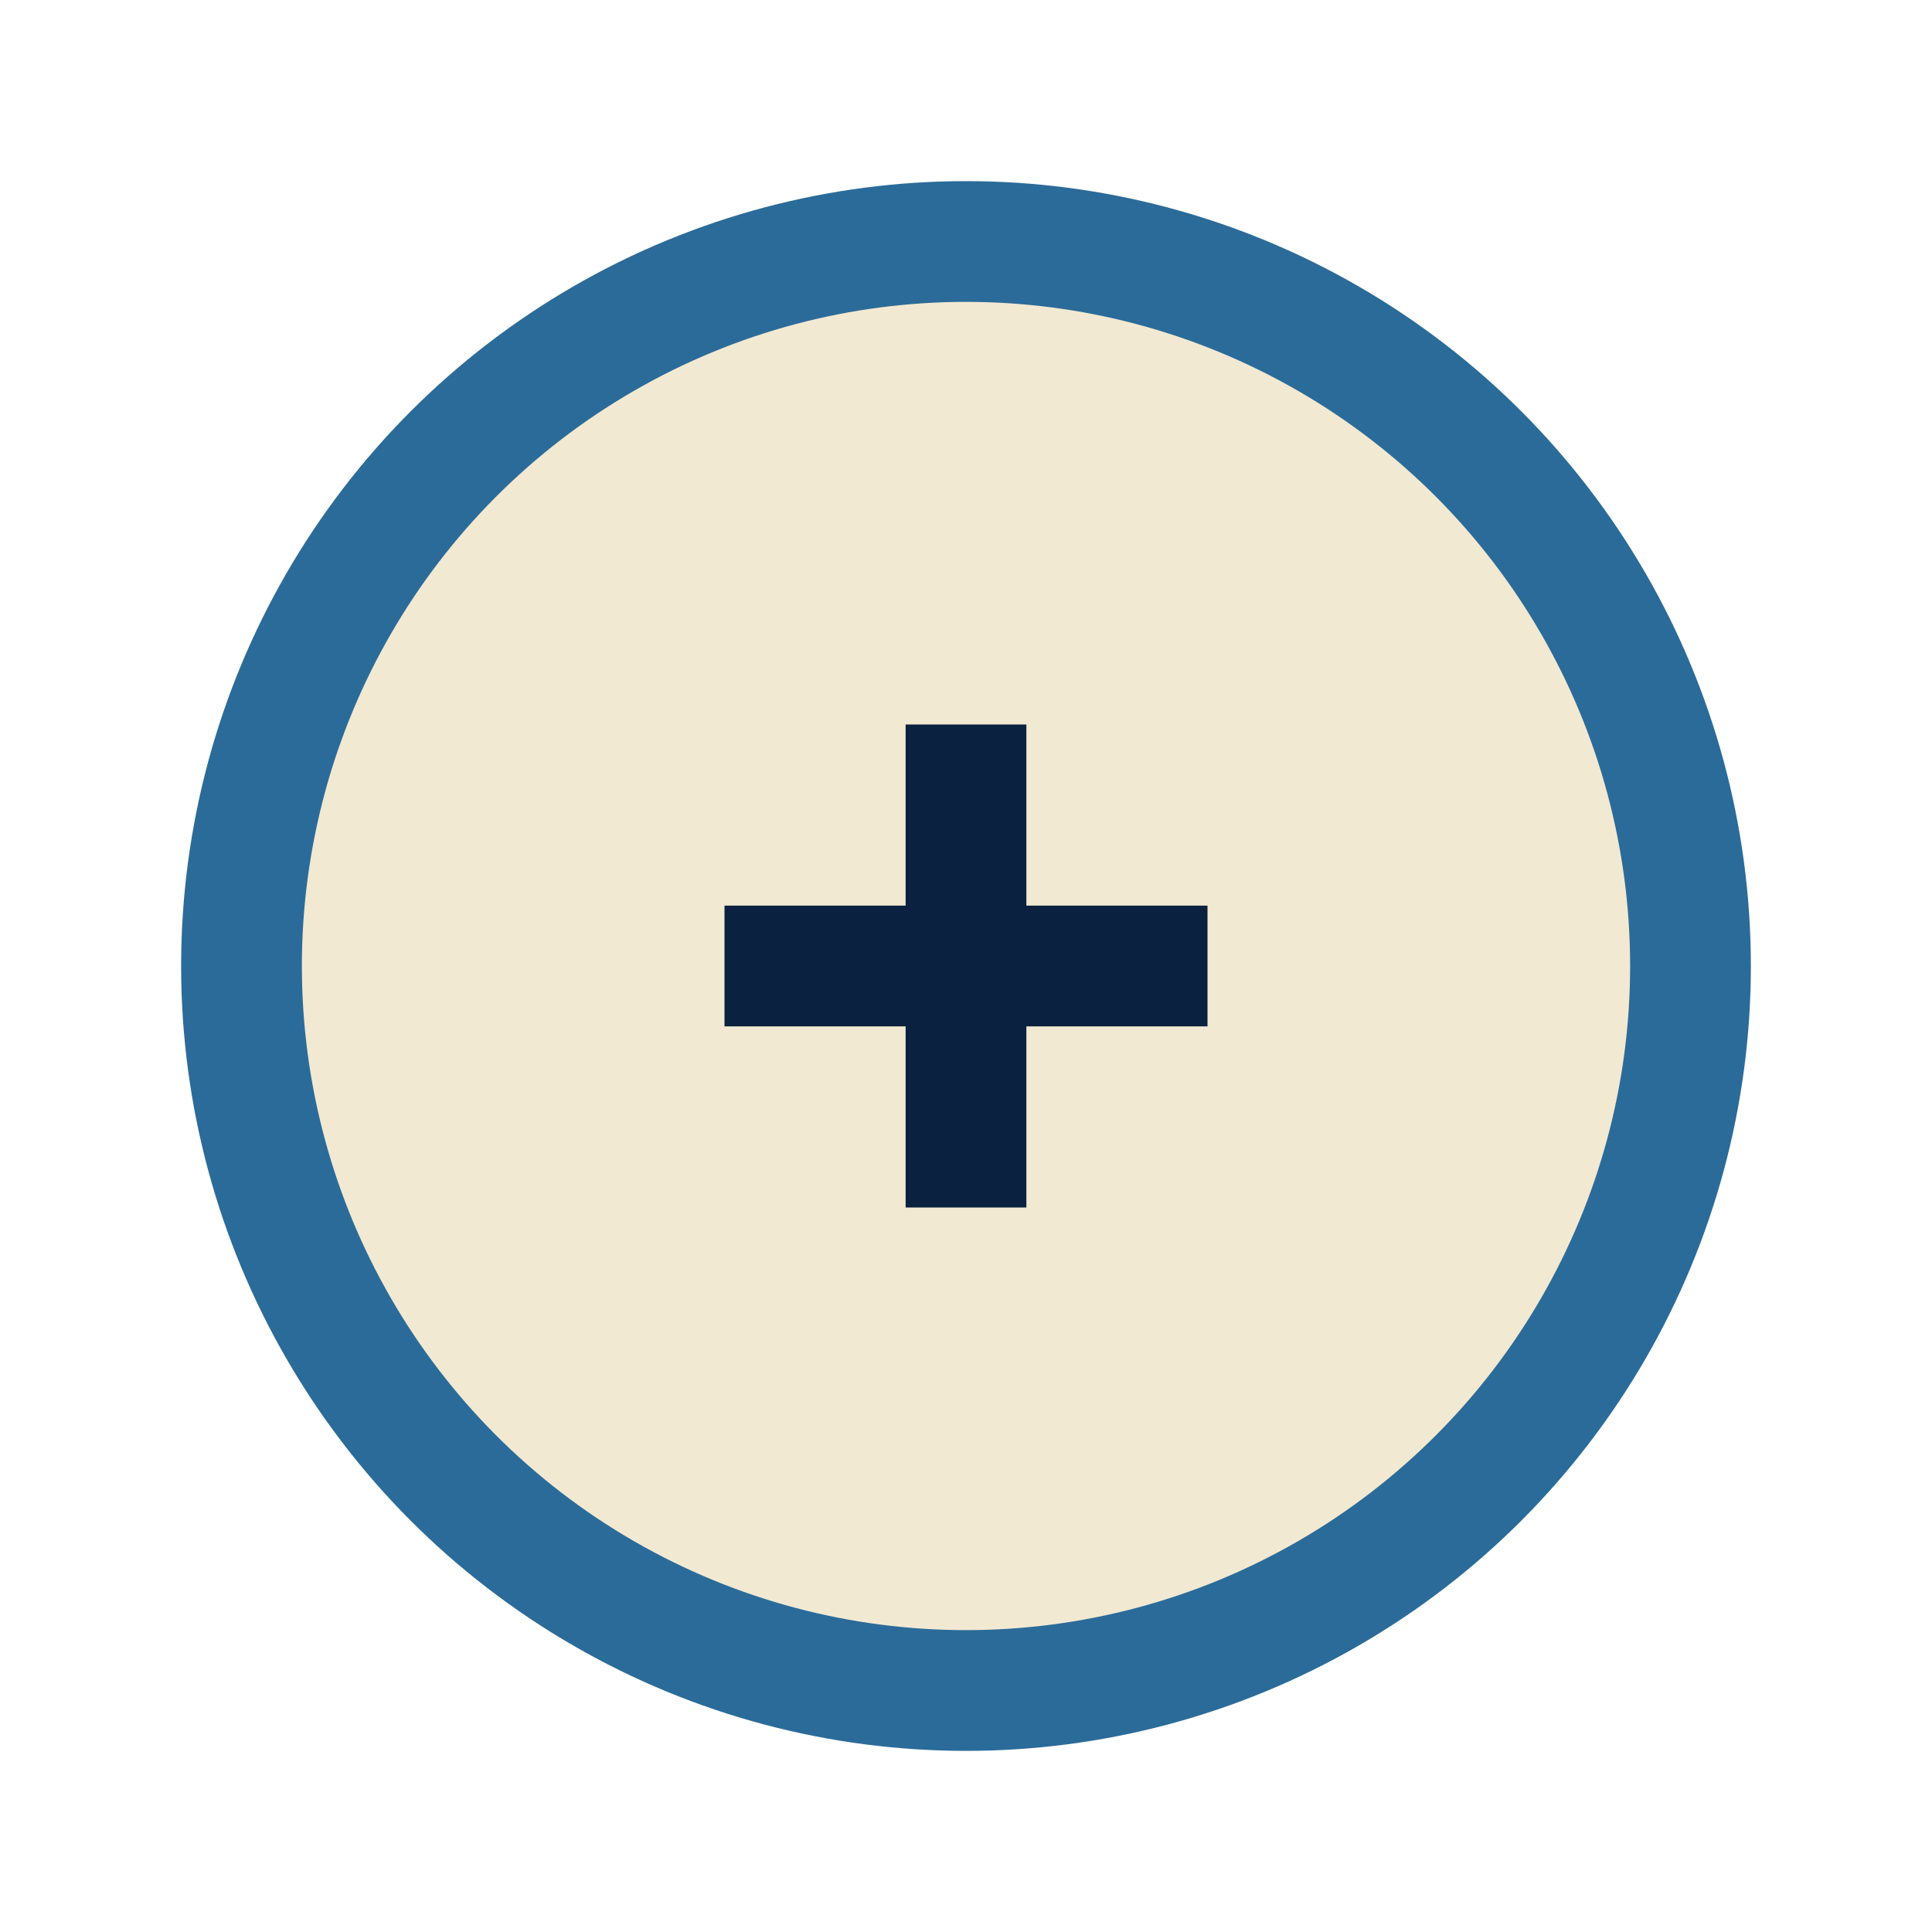
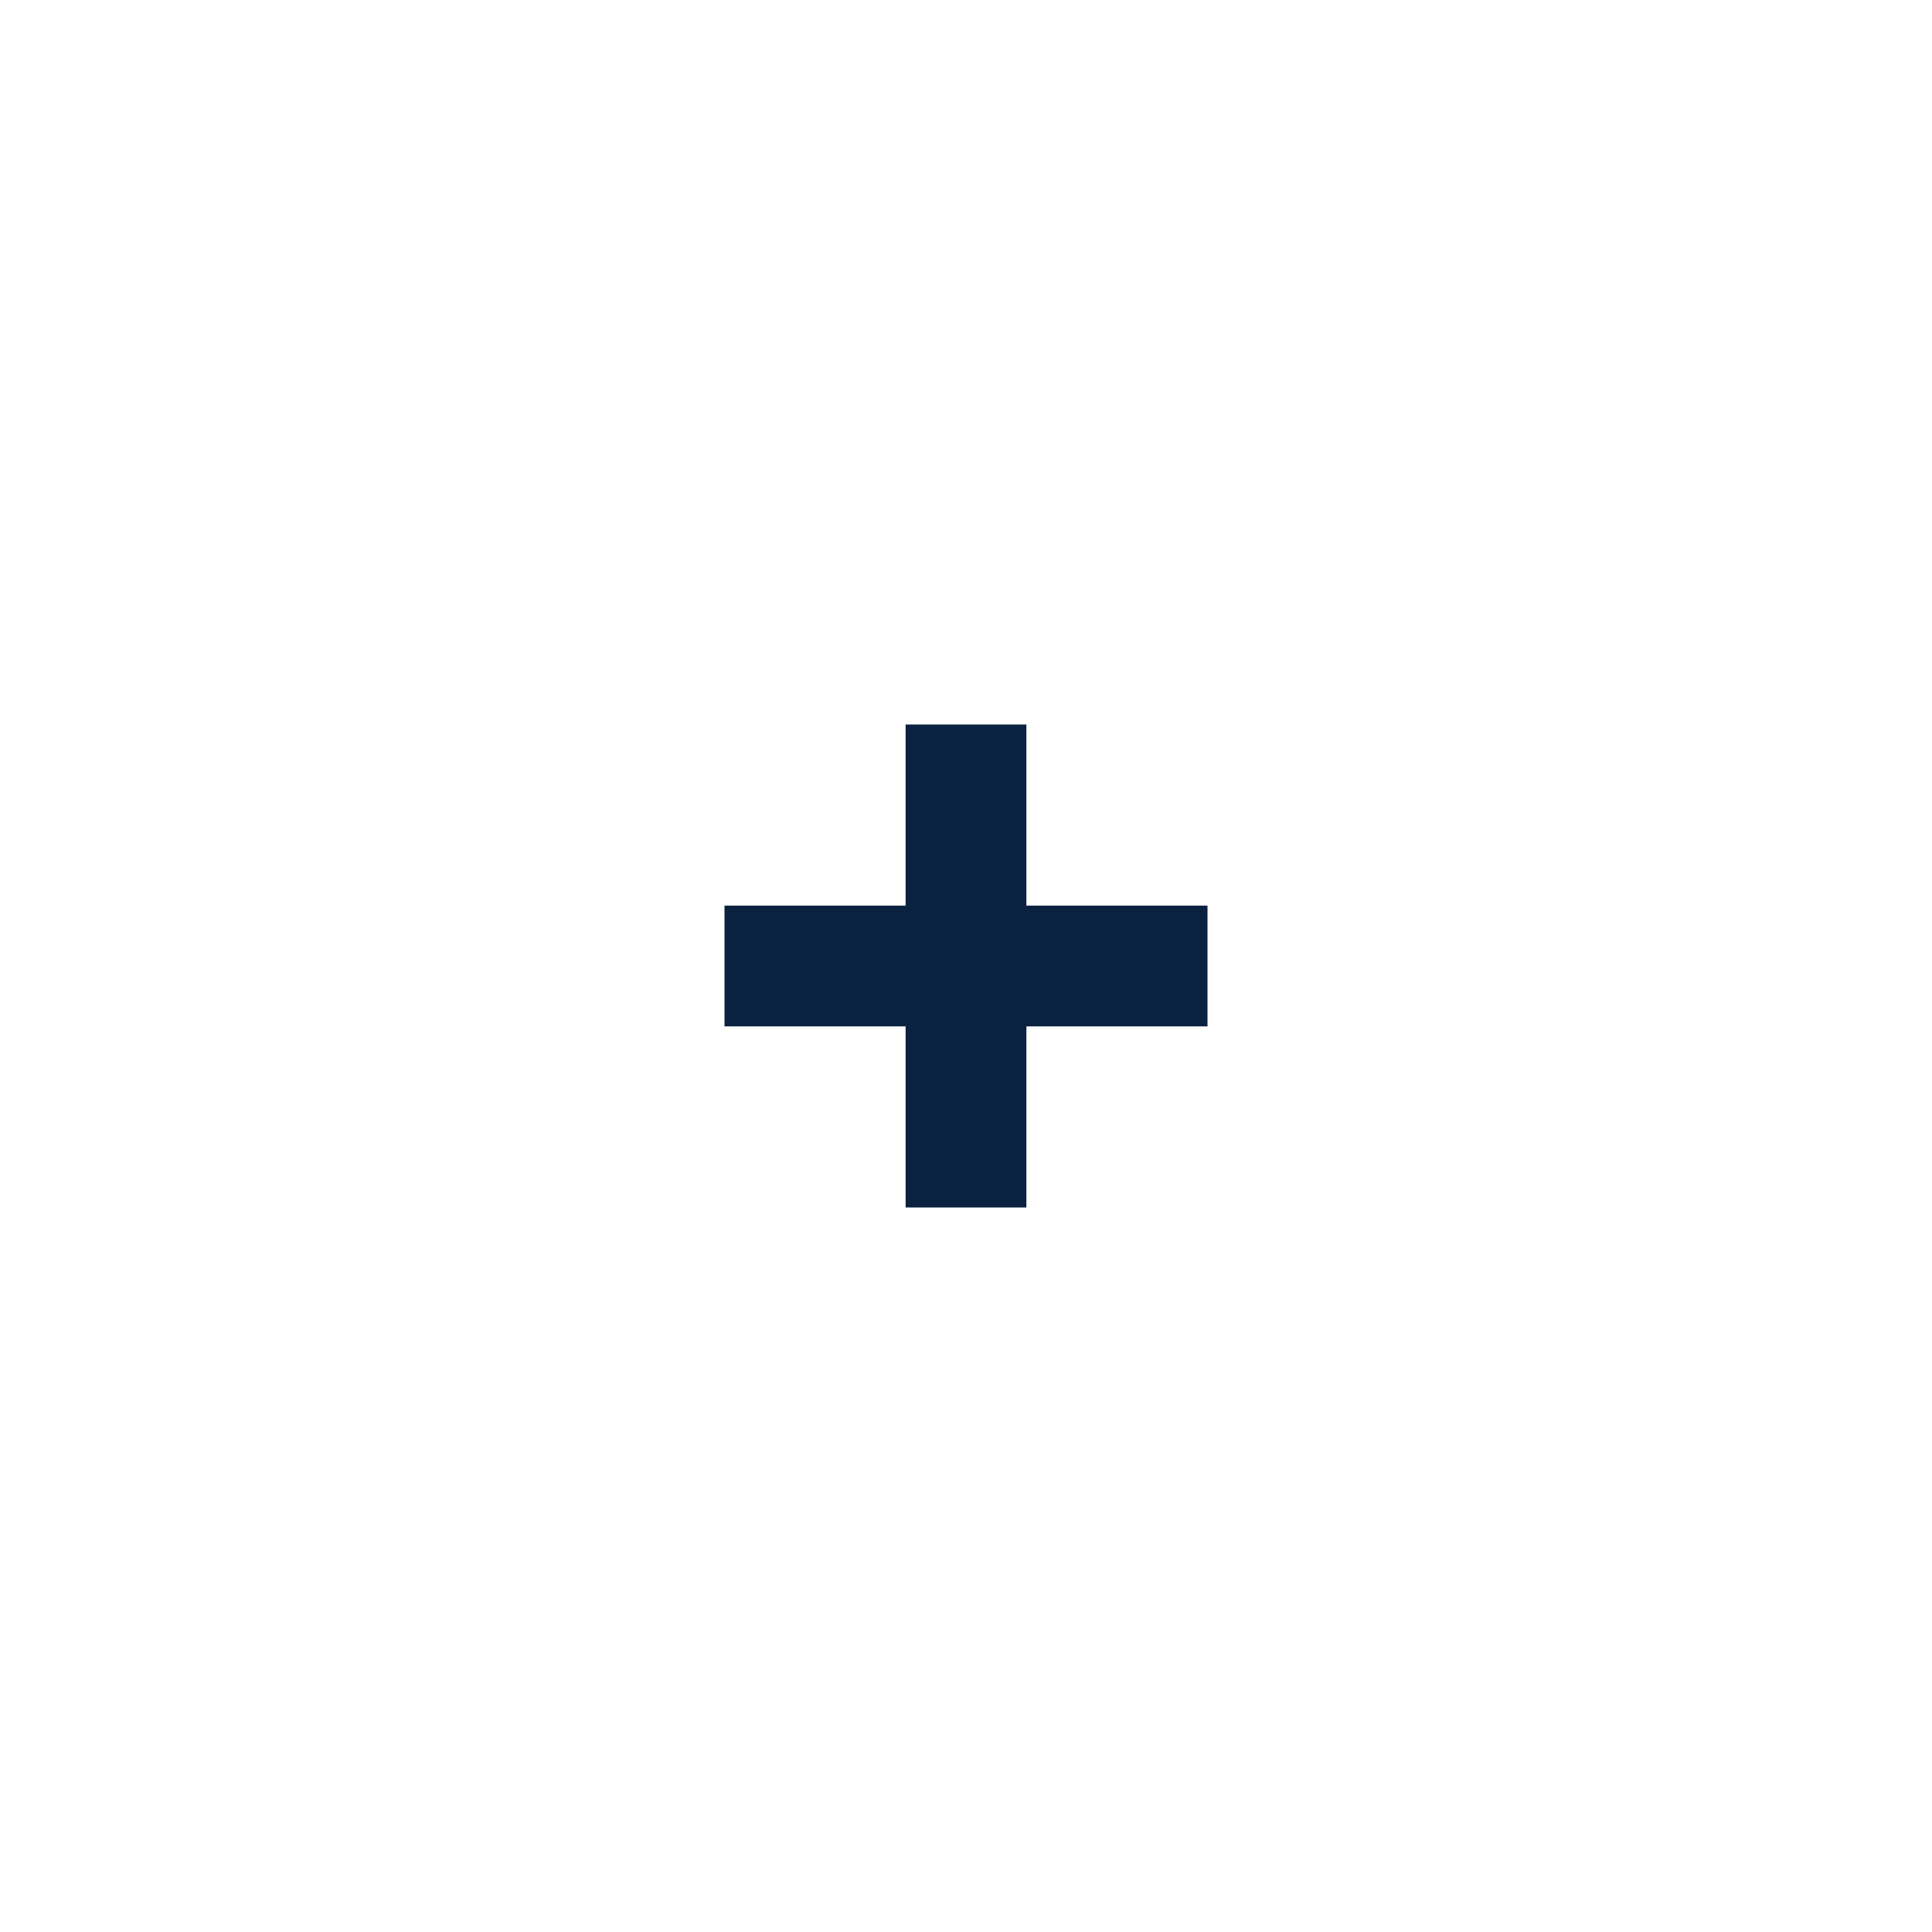
<svg xmlns="http://www.w3.org/2000/svg" width="32" height="32" viewBox="0 0 32 32">
-   <circle cx="16" cy="16" r="12" fill="#F2E9D2" stroke="#2B6B99" stroke-width="2" />
  <path d="M12 16h8m-4 4v-8" stroke="#0A223F" stroke-width="2" />
</svg>